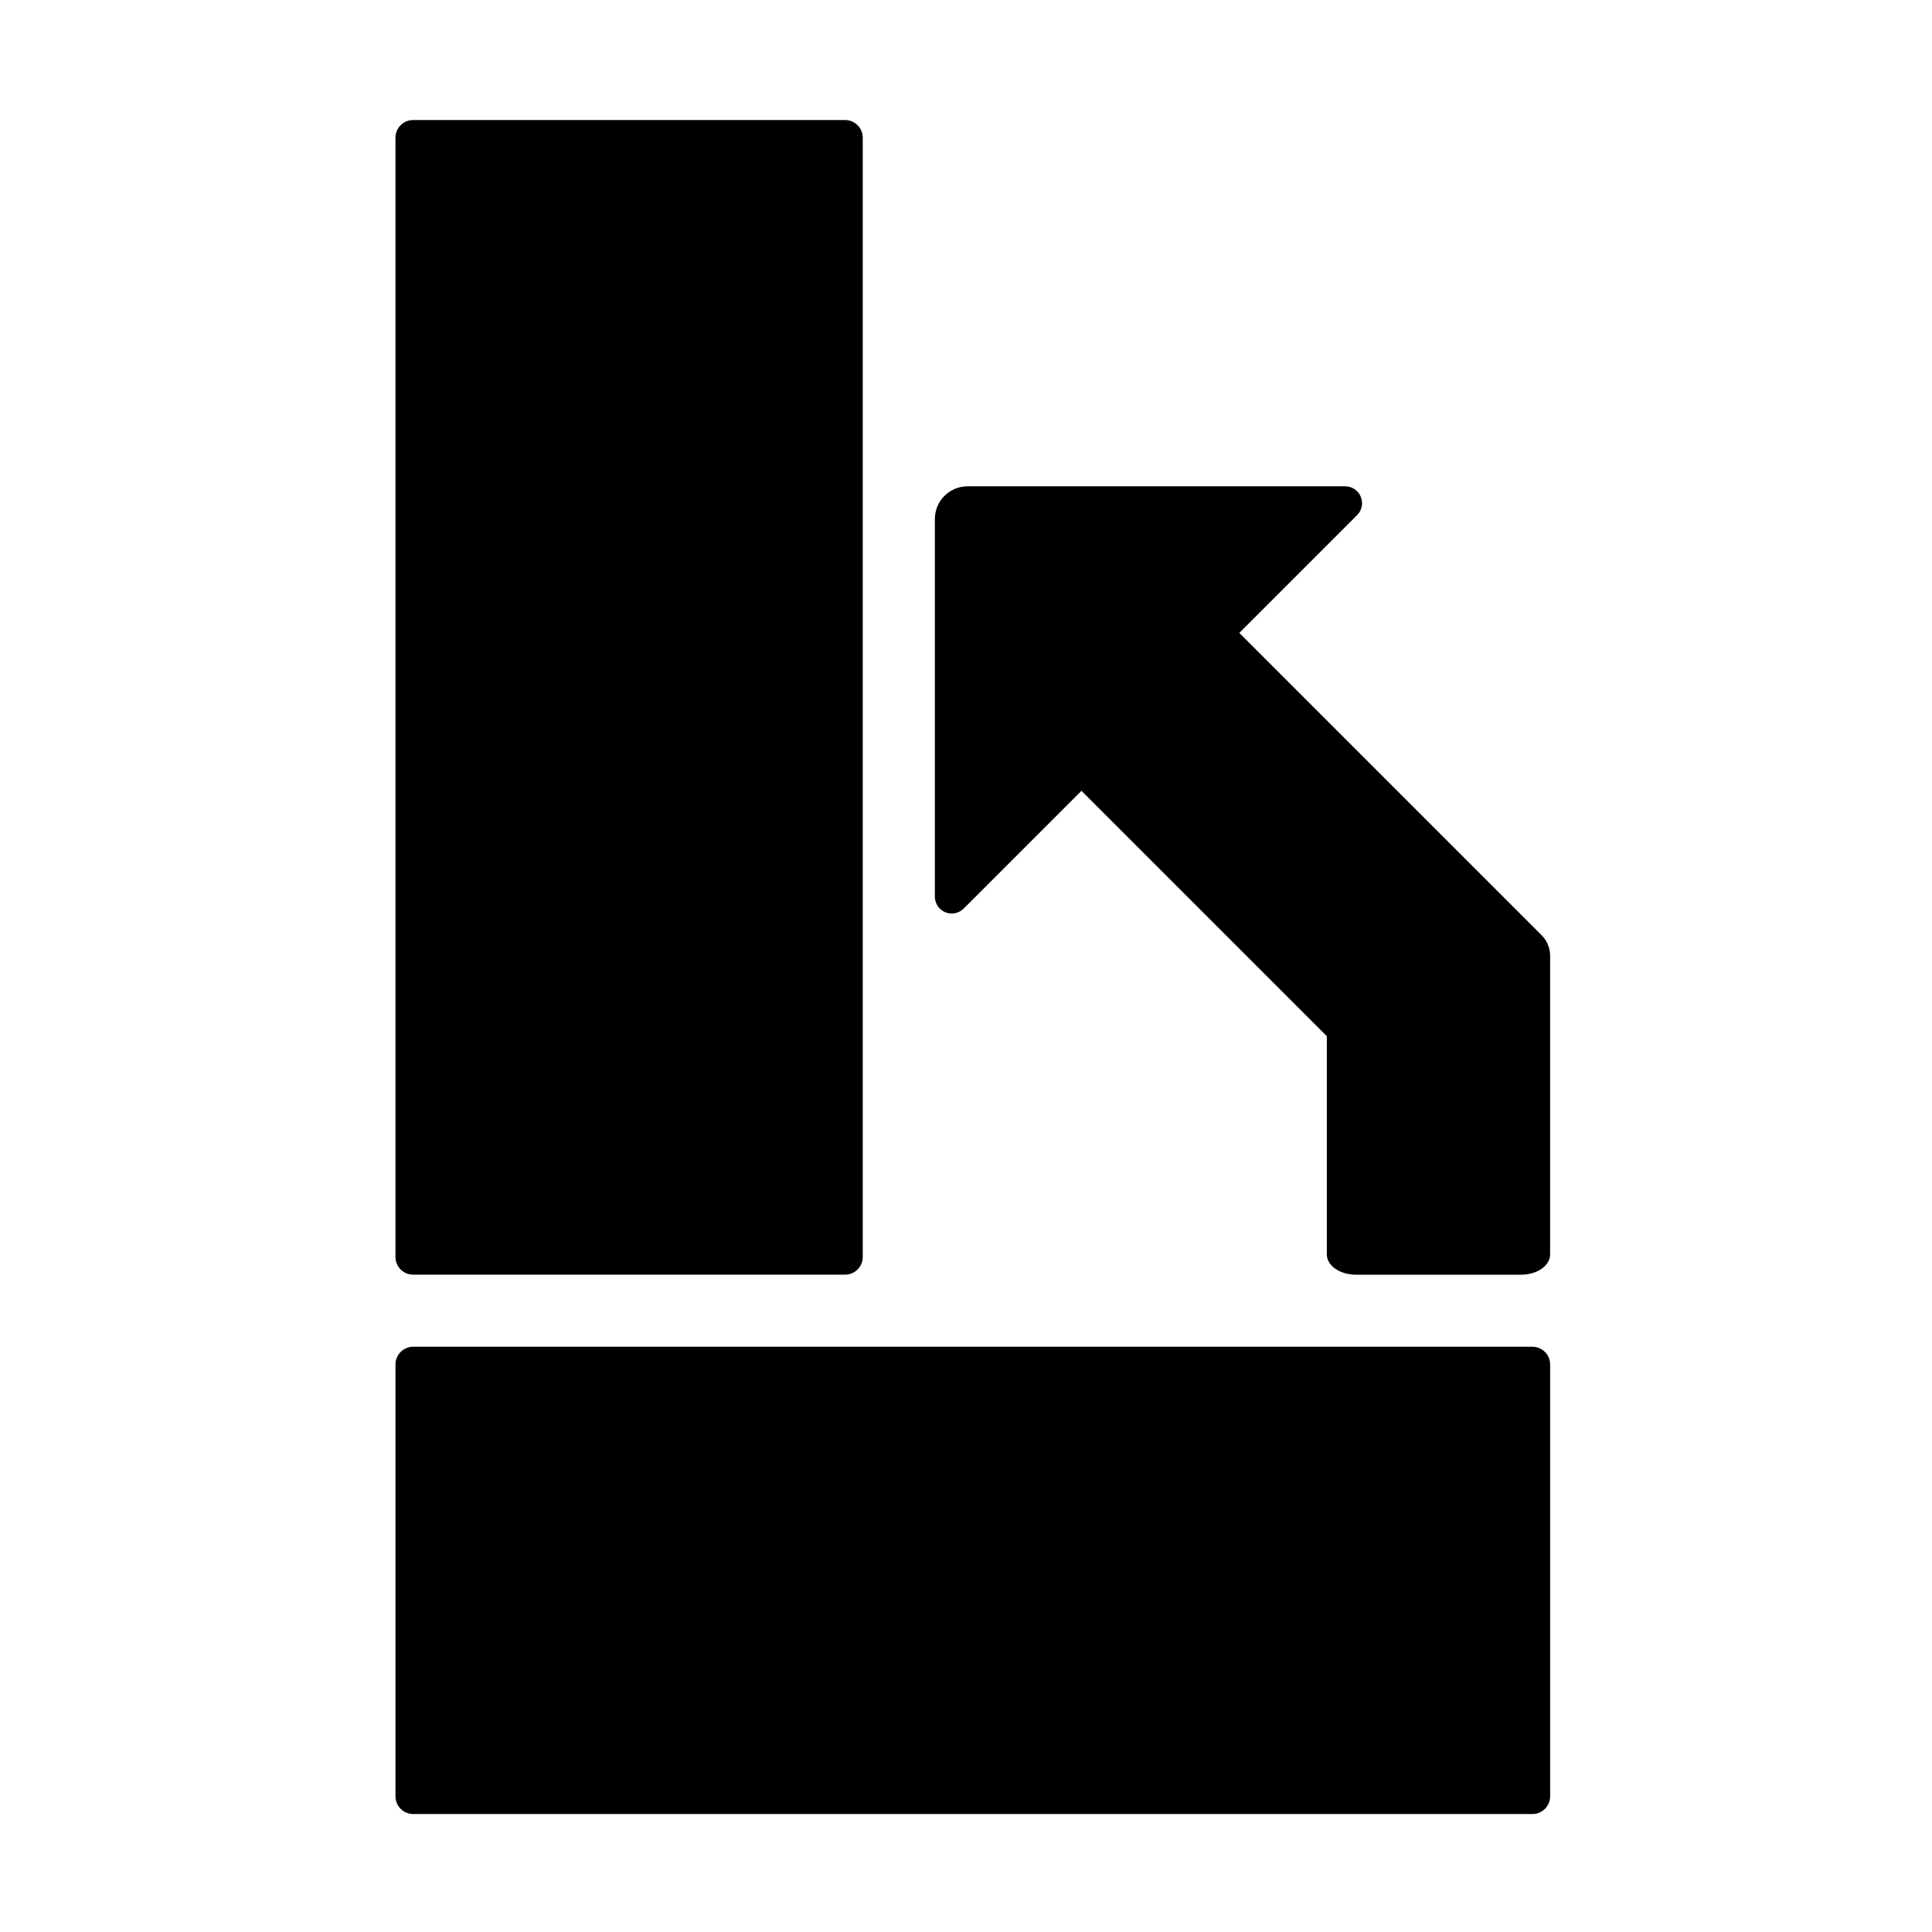
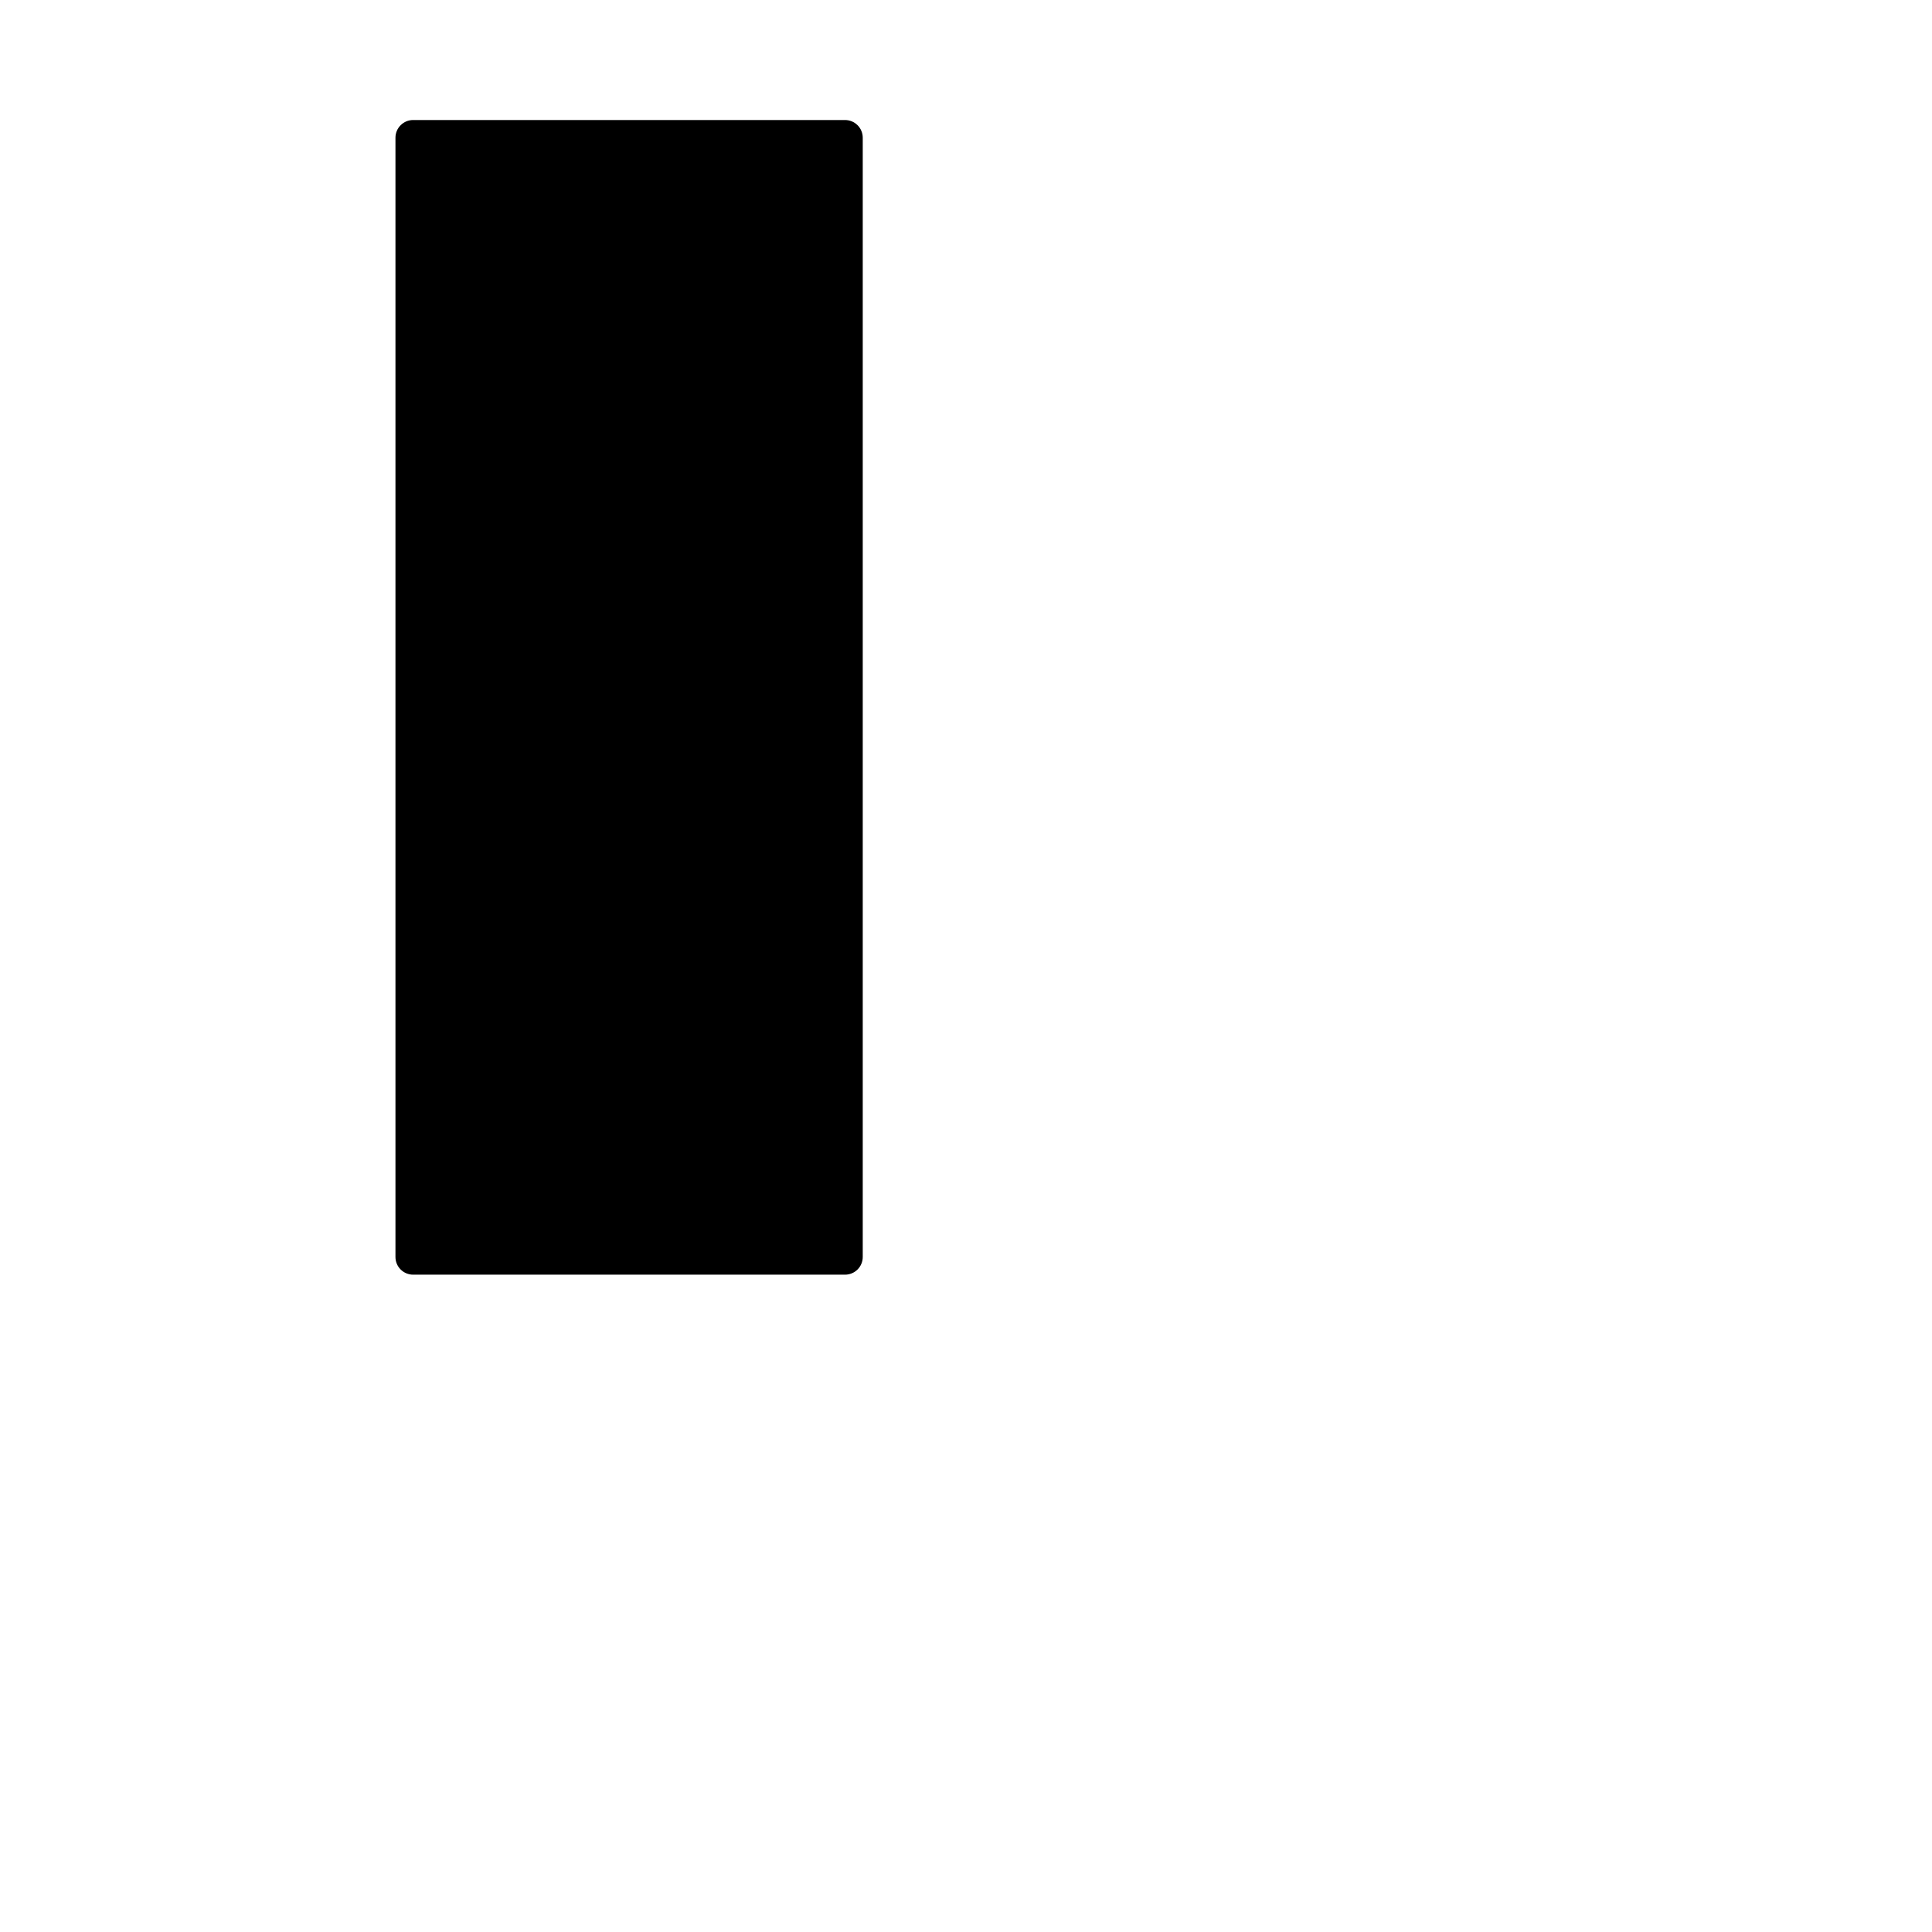
<svg xmlns="http://www.w3.org/2000/svg" fill="#000000" width="800px" height="800px" version="1.1" viewBox="144 144 512 512">
  <g fill-rule="evenodd">
-     <path d="m554.8 397.27v79.164c0 2.969-3.441 5.371-7.688 5.371h-43.801c-4.246 0-7.688-2.406-7.688-5.371v-57.832l-65.027-65.027s-19.895 19.887-31.211 31.207c-1.281 1.281-3.207 1.668-4.879 0.973-1.676-0.695-2.762-2.324-2.762-4.137v-100.06c0-4.797 3.887-8.684 8.684-8.684h100.05c1.812 0 3.445 1.094 4.141 2.762 0.688 1.676 0.309 3.602-0.973 4.879-11.316 11.316-31.211 31.211-31.211 31.211l80.109 80.109c1.5 1.5 2.25 3.469 2.25 5.434z" />
-     <path d="m253.5 500.9c-1.242 0-2.438 0.492-3.316 1.375-0.883 0.879-1.375 2.074-1.375 3.32v114.45c0 1.242 0.492 2.438 1.375 3.316 0.879 0.883 2.074 1.375 3.316 1.375h296.61c1.242 0 2.438-0.492 3.316-1.375 0.883-0.879 1.375-2.074 1.375-3.316v-114.45c0-1.246-0.492-2.445-1.375-3.32-0.879-0.883-2.074-1.375-3.316-1.375h-296.61z" />
    <path d="m248.8 477.11c0 1.246 0.492 2.438 1.375 3.32 0.879 0.879 2.074 1.371 3.316 1.371h114.45c1.246 0 2.445-0.492 3.32-1.371 0.883-0.883 1.375-2.074 1.375-3.32v-296.61c0-1.246-0.492-2.445-1.375-3.32-0.879-0.883-2.074-1.375-3.32-1.375h-114.45c-1.242 0-2.438 0.492-3.316 1.375-0.883 0.879-1.375 2.074-1.375 3.32v296.61z" />
  </g>
</svg>